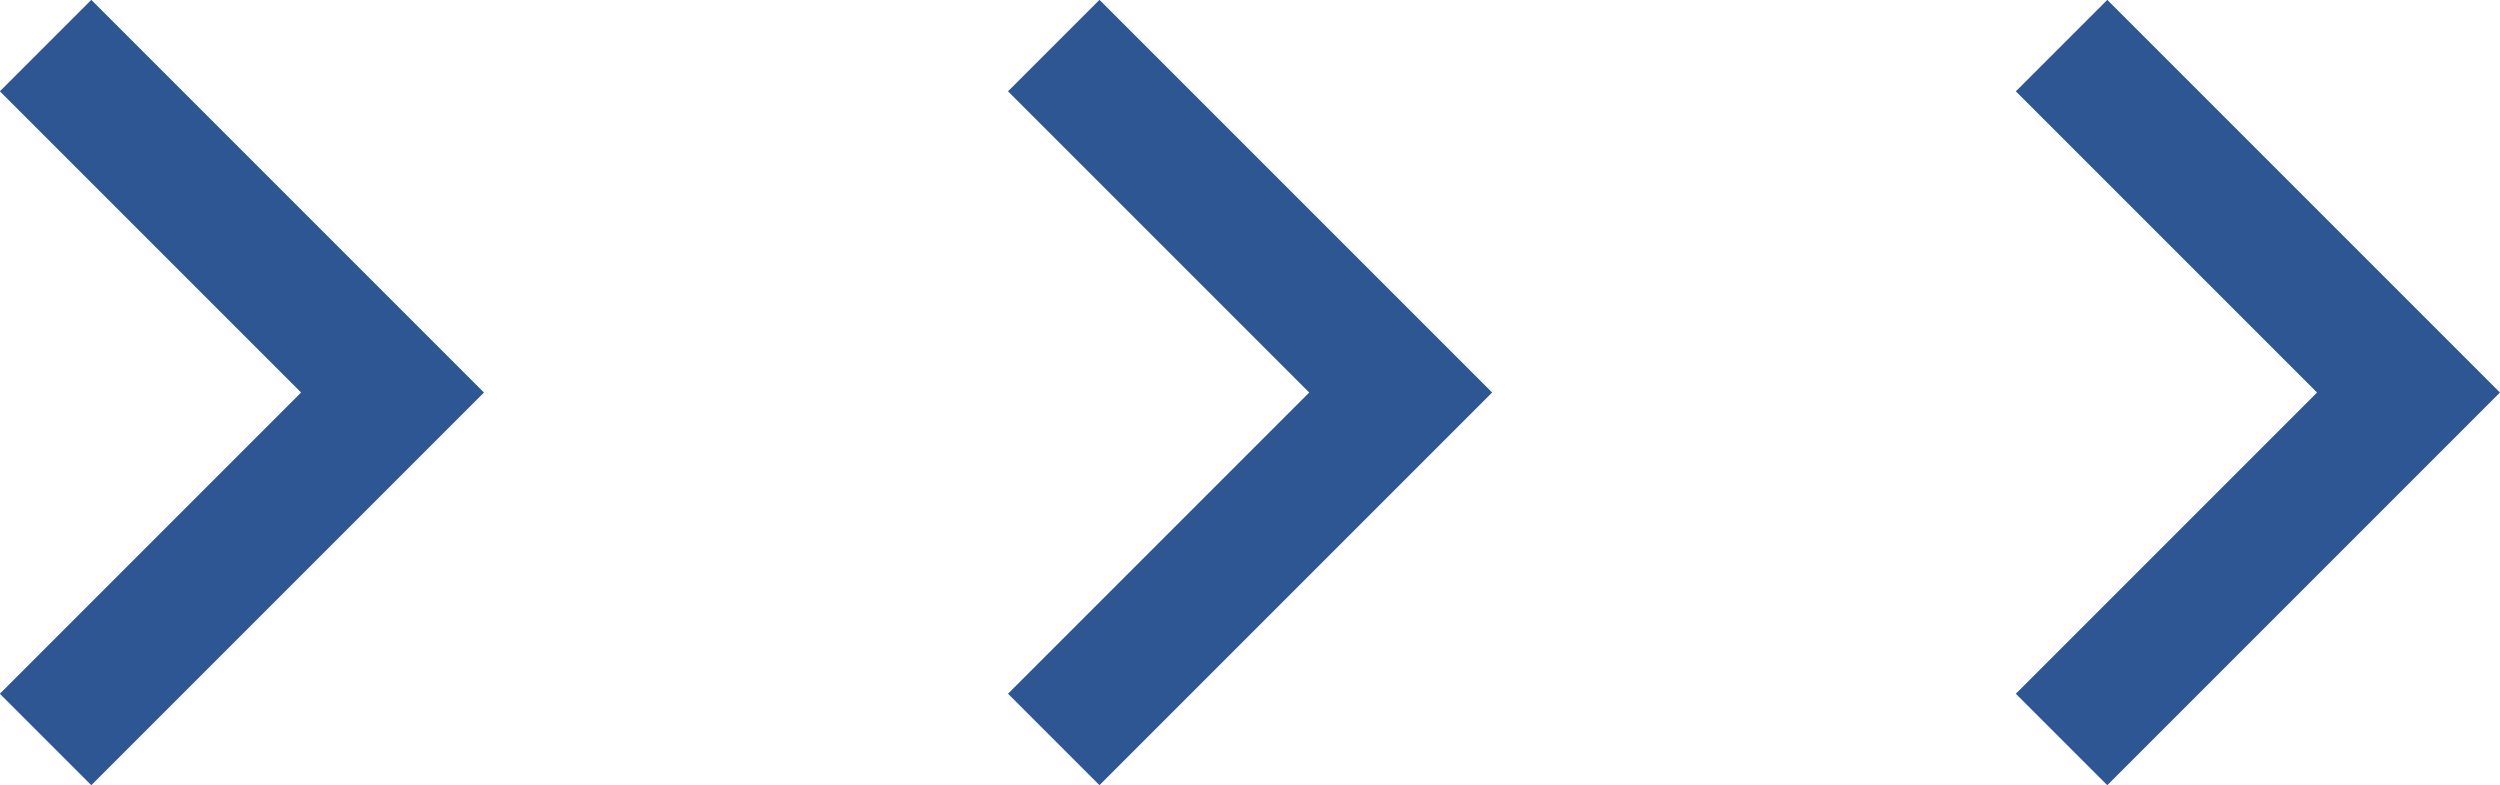
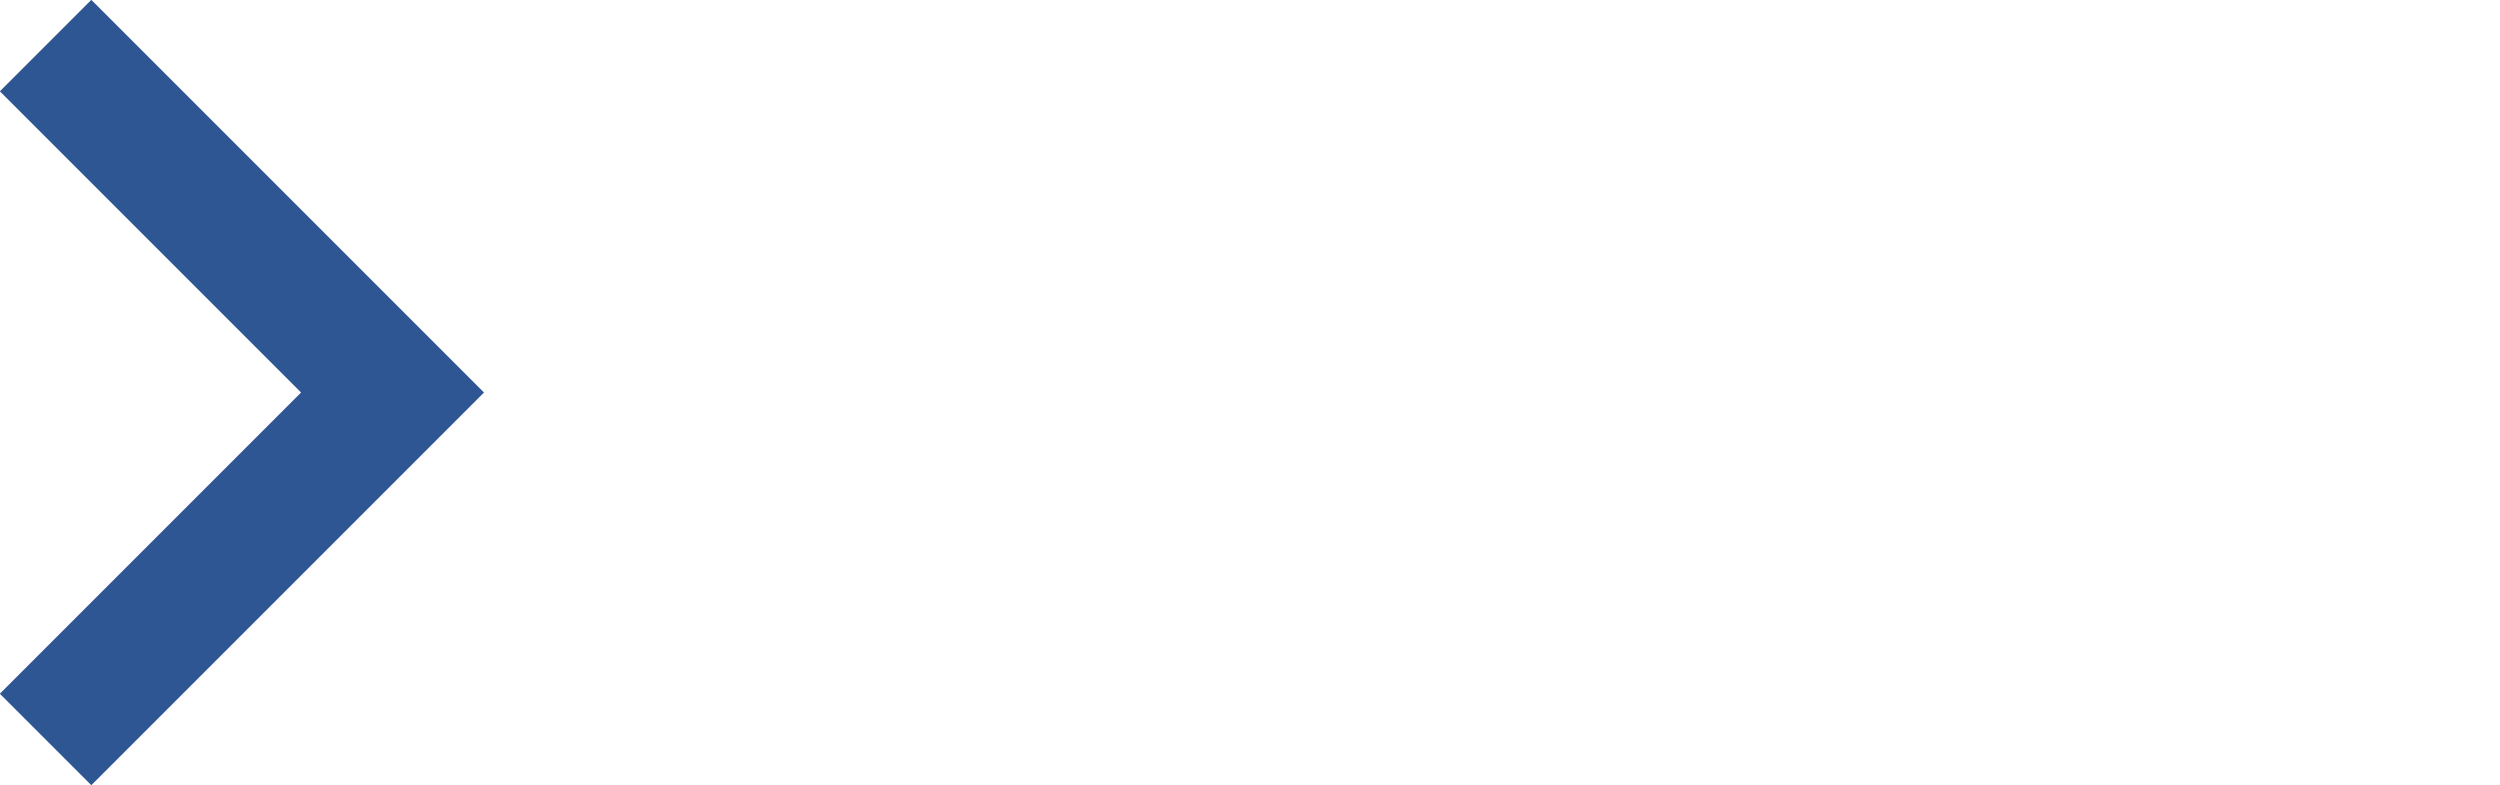
<svg xmlns="http://www.w3.org/2000/svg" id="Layer_2" data-name="Layer 2" viewBox="0 0 77.32 24.29">
  <defs>
    <style>
      .cls-1 {
        fill: none;
        stroke: #2e5692;
        stroke-width: 4px;
      }
    </style>
  </defs>
  <g id="Layer_1-2" data-name="Layer 1">
    <g>
      <path id="Path_767" data-name="Path 767" class="cls-1" d="m1.41,1.41l10.73,10.73L1.41,22.87" />
-       <path id="Path_767-2" data-name="Path 767" class="cls-1" d="m32.59,1.41l10.73,10.73-10.73,10.73" />
-       <path id="Path_767-3" data-name="Path 767" class="cls-1" d="m63.76,1.41l10.73,10.73-10.73,10.73" />
    </g>
  </g>
</svg>